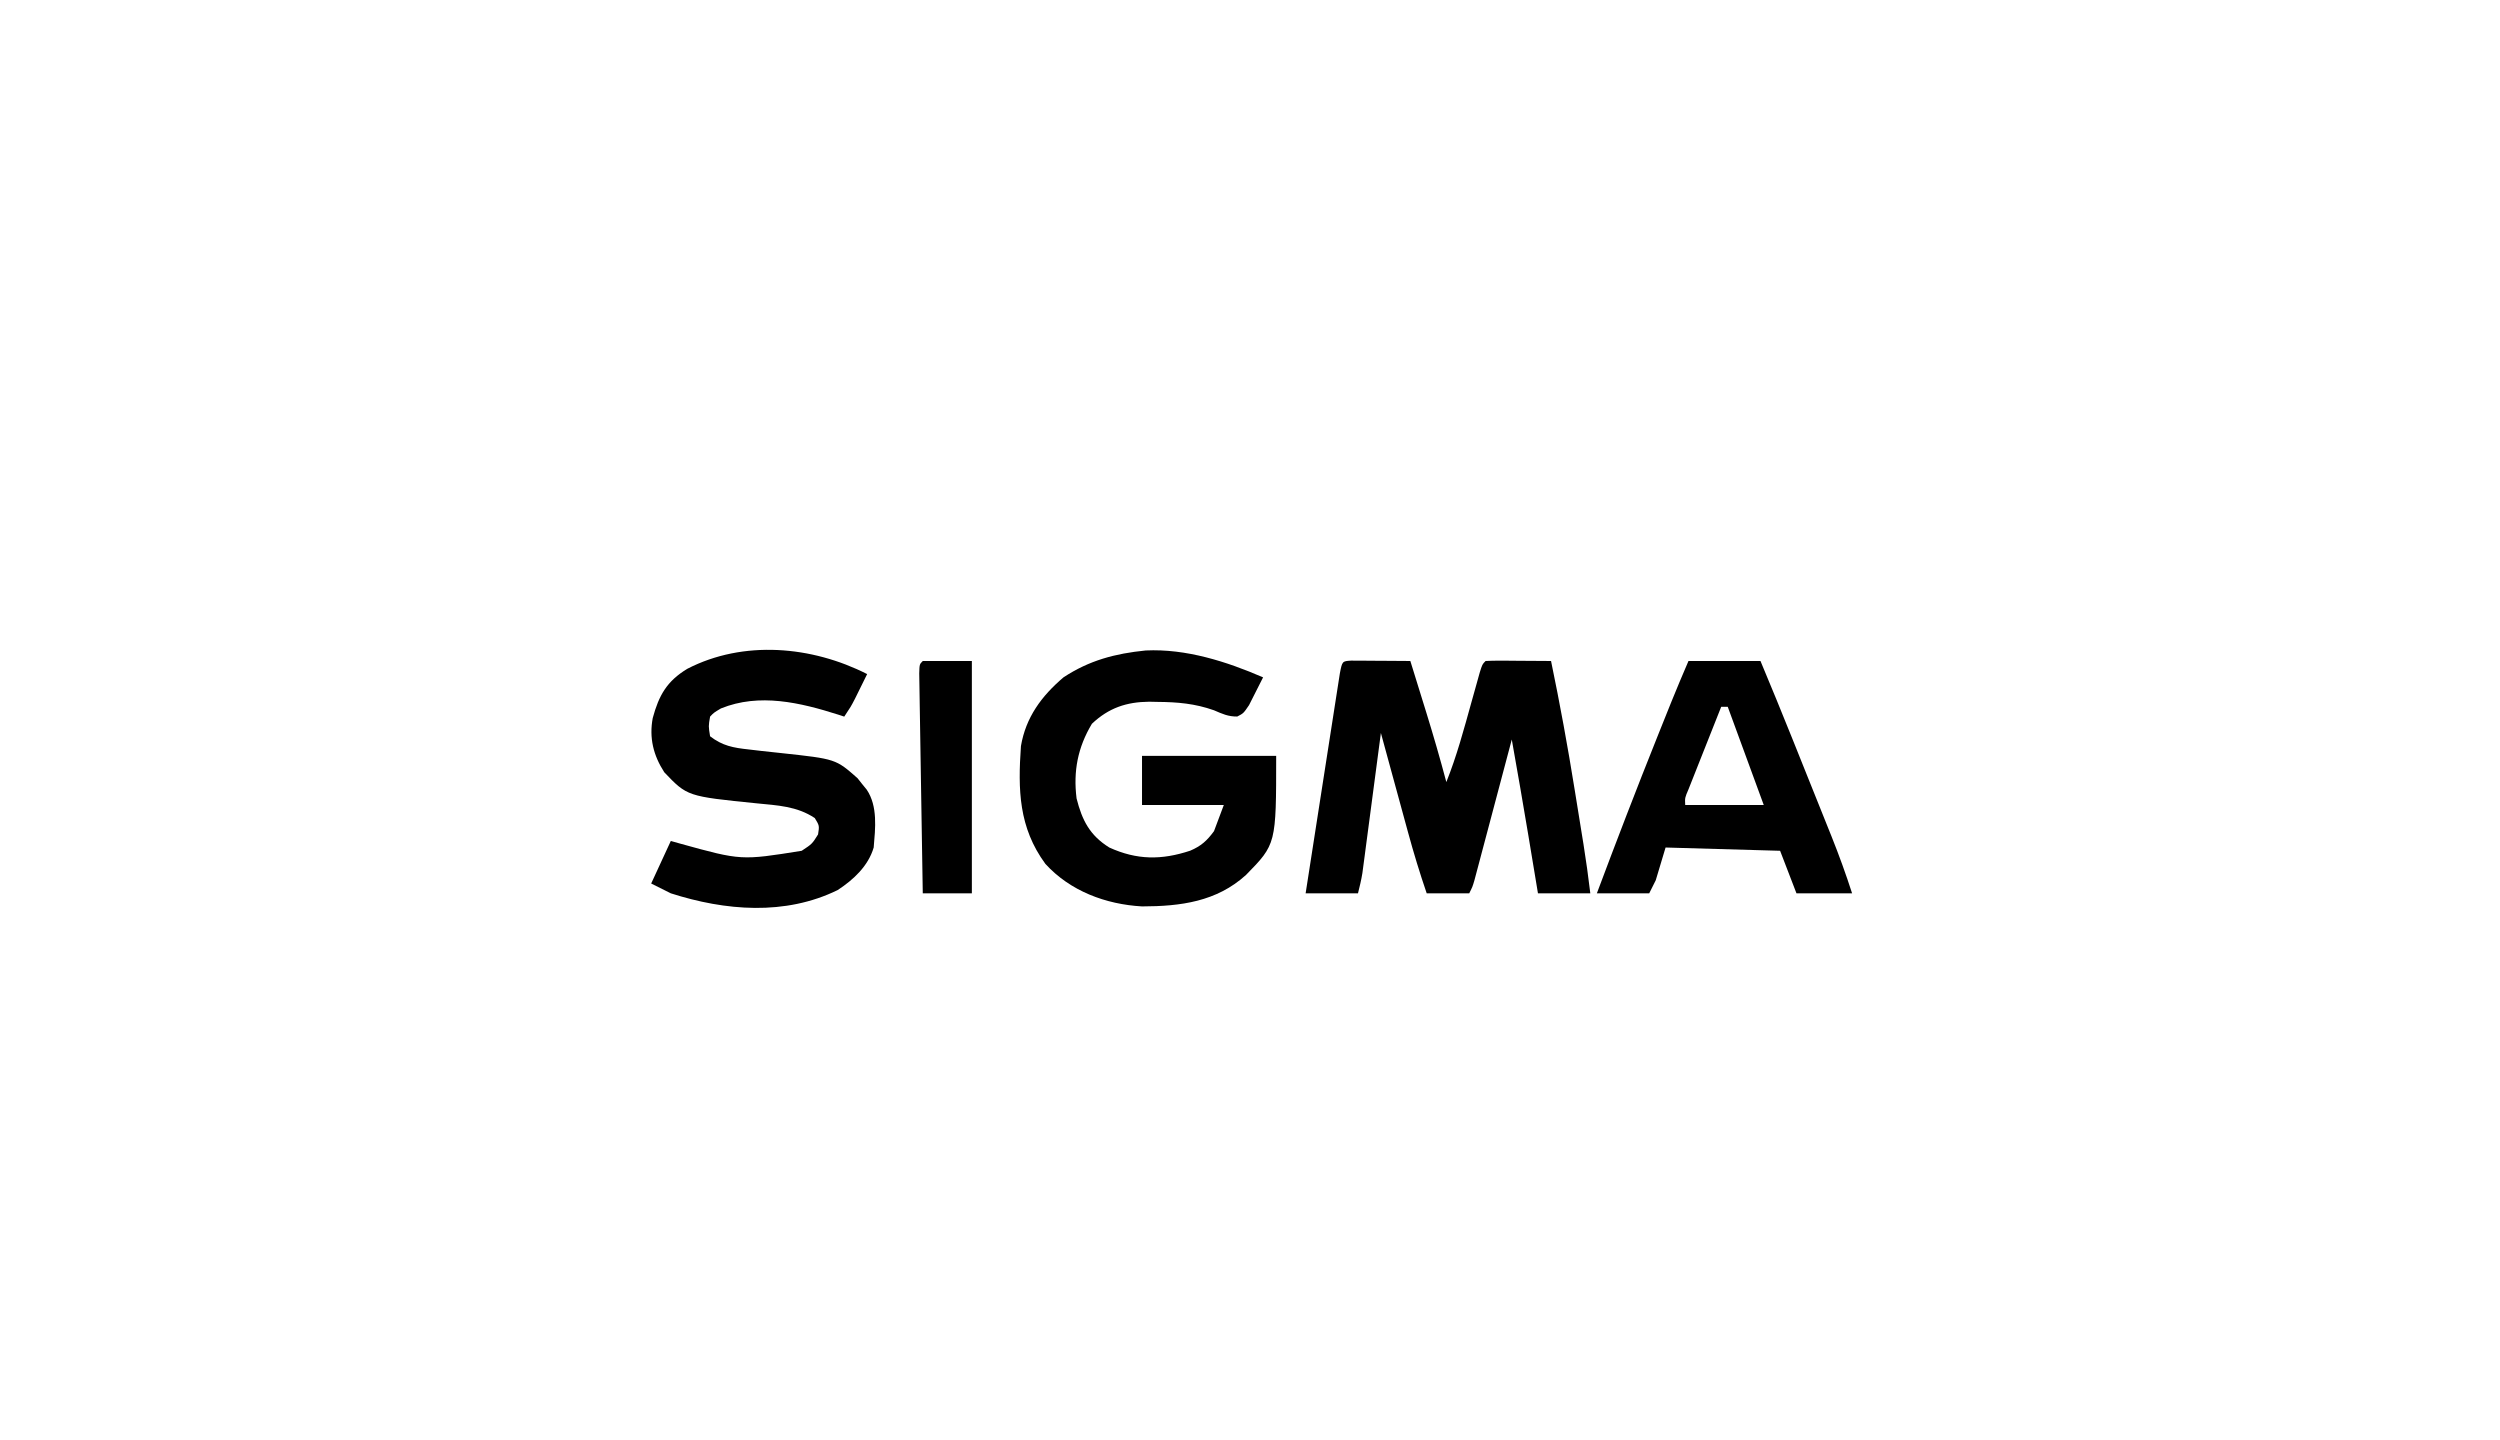
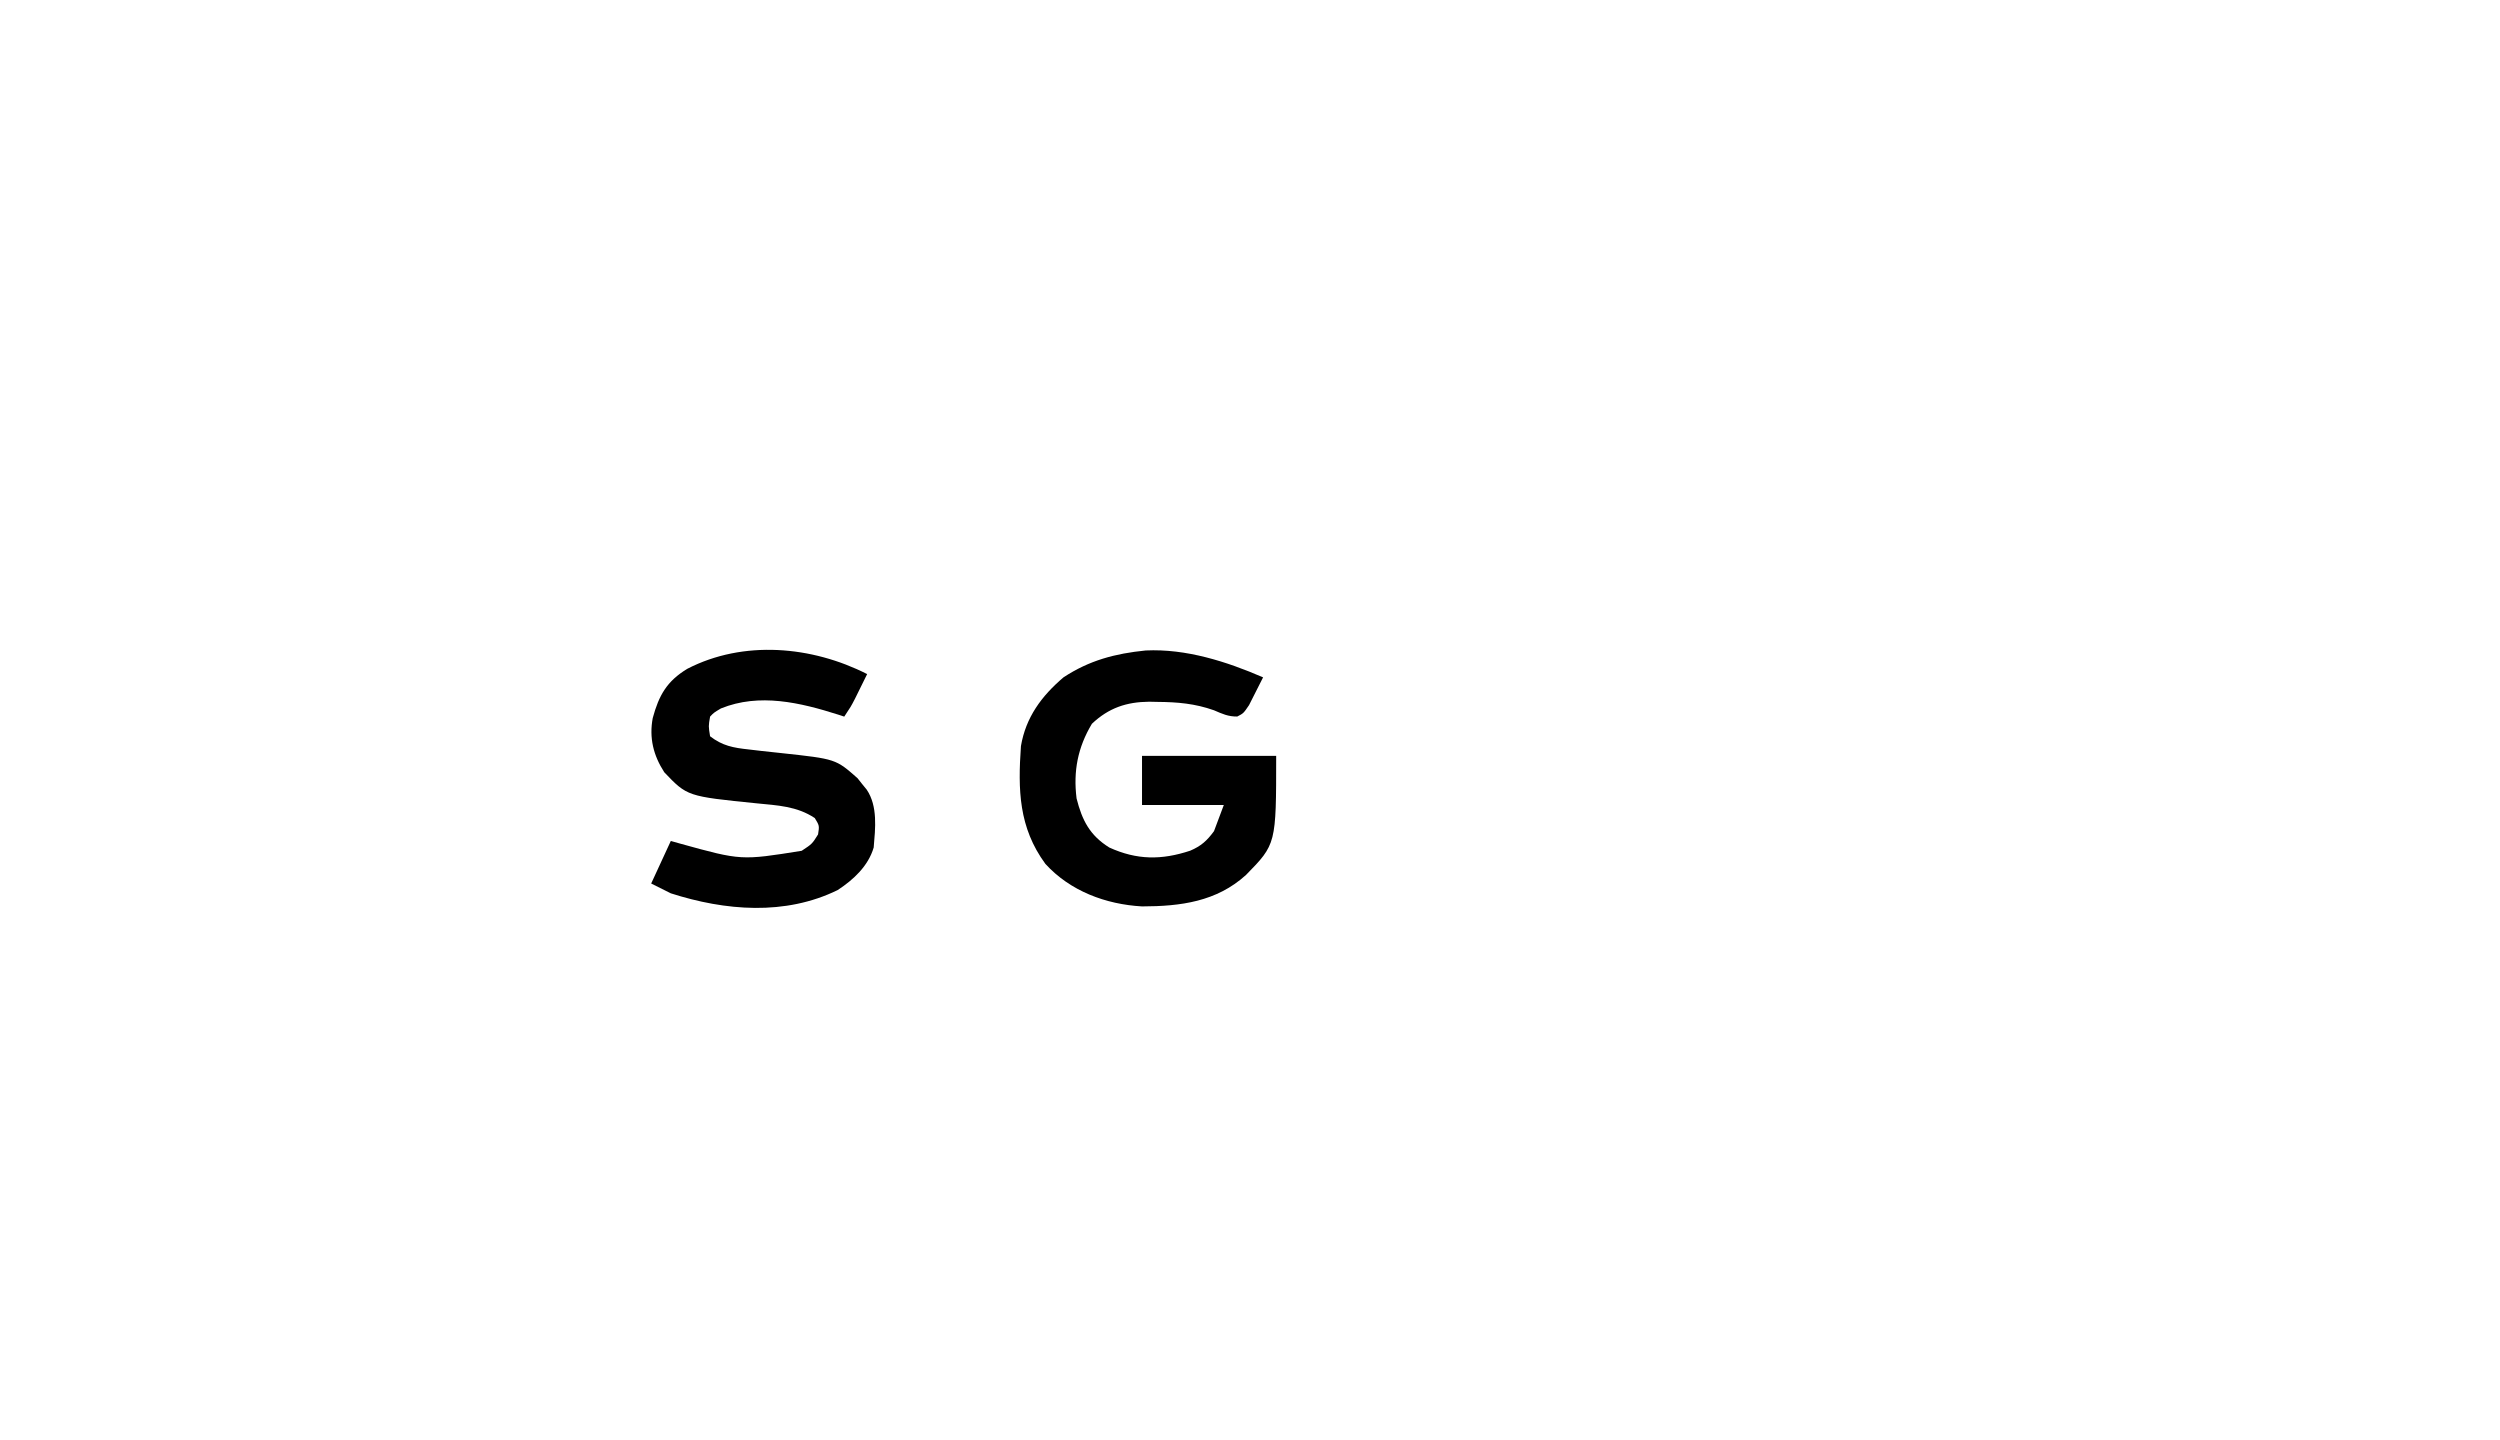
<svg xmlns="http://www.w3.org/2000/svg" version="1.1" width="764" height="440">
  <path d="M0 0 C-0.789 1.605 -1.581 3.209 -2.375 4.812 C-2.816 5.706 -3.257 6.599 -3.711 7.52 C-5 10 -5 10 -7 13 C-7.583 12.807 -8.165 12.613 -8.766 12.414 C-20.414 8.714 -32.929 5.717 -44.688 10.5 C-46.873 11.803 -46.873 11.803 -48 13 C-48.5 15.915 -48.5 15.915 -48 19 C-44.246 21.915 -40.89 22.528 -36.23 23.027 C-34.929 23.18 -33.628 23.333 -32.287 23.49 C-30.241 23.716 -28.194 23.937 -26.146 24.154 C-9.595 25.946 -9.595 25.946 -2.941 31.816 C-2.259 32.681 -2.259 32.681 -1.562 33.562 C-1.089 34.141 -0.616 34.72 -0.129 35.316 C3.29 40.415 2.495 47.147 2 53 C0.327 58.673 -4.167 62.833 -9 66 C-25.047 73.873 -43.358 72.345 -60 67 C-61.98 66.01 -63.96 65.02 -66 64 C-64.02 59.71 -62.04 55.42 -60 51 C-59.019 51.277 -58.038 51.554 -57.027 51.84 C-38.491 56.967 -38.491 56.967 -20 54 C-16.807 51.894 -16.807 51.894 -15 49 C-14.585 46.326 -14.585 46.326 -16 44 C-21.475 40.362 -27.382 40.134 -33.75 39.5 C-54.987 37.355 -54.987 37.355 -62 30 C-65.344 24.811 -66.647 19.502 -65.527 13.441 C-63.633 6.475 -61.208 2.164 -54.938 -1.625 C-37.805 -10.456 -16.901 -8.599 0 0 Z " fill="#000000" transform="translate(265,206)" />
  <path d="M0 0 C12.337 -0.584 24.713 3.379 35.875 8.215 C34.975 10.036 34.054 11.846 33.125 13.652 C32.359 15.166 32.359 15.166 31.578 16.711 C29.875 19.215 29.875 19.215 27.984 20.184 C25.215 20.225 23.418 19.375 20.875 18.277 C15.049 16.218 9.742 15.764 3.625 15.715 C2.786 15.697 1.947 15.679 1.082 15.66 C-5.904 15.726 -11.318 17.56 -16.438 22.402 C-20.75 29.59 -22.168 36.884 -21.125 45.215 C-19.449 51.87 -17.099 56.495 -11.125 60.215 C-2.666 64.075 4.872 64.078 13.609 61.184 C16.948 59.756 18.731 58.139 20.875 55.215 C21.865 52.575 22.855 49.935 23.875 47.215 C15.625 47.215 7.375 47.215 -1.125 47.215 C-1.125 42.265 -1.125 37.315 -1.125 32.215 C12.405 32.215 25.935 32.215 39.875 32.215 C39.875 59.184 39.875 59.184 30.652 68.602 C21.661 76.763 10.681 78.189 -1.125 78.215 C-12.189 77.582 -23.071 73.542 -30.66 65.211 C-38.832 54.075 -39.055 42.526 -38.125 29.215 C-36.635 20.423 -31.843 13.94 -25.125 8.215 C-17.196 2.997 -9.32 0.942 0 0 Z " fill="#000000" transform="translate(350.125,198.785)" />
-   <path d="M0 0 C4.95 0 9.9 0 15 0 C15 23.43 15 46.86 15 71 C10.05 71 5.1 71 0 71 C-0.153 61.89 -0.302 52.781 -0.443 43.671 C-0.509 39.442 -0.576 35.212 -0.648 30.983 C-0.717 26.904 -0.782 22.826 -0.843 18.748 C-0.867 17.188 -0.893 15.629 -0.921 14.069 C-0.959 11.893 -0.991 9.716 -1.022 7.539 C-1.042 6.298 -1.062 5.057 -1.082 3.778 C-1 1 -1 1 0 0 Z " fill="#000000" transform="translate(282,202)" />
-   <path d="M0 0 C0.833 0.005 1.665 0.01 2.523 0.016 C3.422 0.019 4.321 0.022 5.248 0.026 C6.666 0.038 6.666 0.038 8.113 0.051 C9.062 0.056 10.012 0.06 10.99 0.065 C13.344 0.077 15.697 0.093 18.051 0.114 C19.324 4.217 20.594 8.321 21.863 12.426 C22.219 13.574 22.576 14.722 22.943 15.905 C25.116 22.941 27.168 29.994 29.051 37.114 C32.239 29.163 34.428 20.957 36.722 12.712 C37.248 10.826 37.778 8.94 38.308 7.055 C38.619 5.938 38.93 4.821 39.25 3.67 C40.051 1.114 40.051 1.114 41.051 0.114 C42.539 0.027 44.032 0.006 45.523 0.016 C46.333 0.018 47.142 0.021 47.977 0.023 C49.012 0.033 50.047 0.042 51.113 0.051 C52.886 0.063 54.658 0.074 56.431 0.084 C57.971 0.094 59.511 0.104 61.051 0.114 C63.769 13.216 66.172 26.341 68.288 39.554 C68.745 42.404 69.207 45.253 69.67 48.102 C69.968 49.944 70.265 51.787 70.562 53.629 C70.698 54.466 70.833 55.302 70.973 56.164 C71.767 61.138 72.453 66.112 73.051 71.114 C67.771 71.114 62.491 71.114 57.051 71.114 C56.724 69.145 56.398 67.177 56.062 65.149 C55.735 63.176 55.407 61.203 55.079 59.23 C54.749 57.244 54.42 55.258 54.092 53.272 C52.474 43.541 50.78 33.825 49.051 24.114 C48.902 24.673 48.754 25.232 48.602 25.808 C47.063 31.616 45.522 37.423 43.979 43.23 C43.403 45.398 42.827 47.567 42.253 49.737 C41.428 52.85 40.601 55.962 39.773 59.074 C39.516 60.048 39.259 61.022 38.993 62.026 C38.753 62.927 38.513 63.828 38.266 64.756 C37.949 65.948 37.949 65.948 37.626 67.165 C37.051 69.114 37.051 69.114 36.051 71.114 C31.761 71.114 27.471 71.114 23.051 71.114 C20.945 64.948 19.059 58.77 17.351 52.485 C17.111 51.61 16.871 50.734 16.624 49.833 C15.868 47.073 15.116 44.312 14.363 41.551 C13.847 39.665 13.331 37.779 12.814 35.893 C11.557 31.3 10.303 26.707 9.051 22.114 C8.941 22.946 8.941 22.946 8.829 23.795 C8.07 29.57 7.307 35.345 6.542 41.12 C6.257 43.275 5.973 45.43 5.689 47.586 C5.282 50.684 4.872 53.782 4.461 56.879 C4.335 57.843 4.209 58.807 4.079 59.799 C3.959 60.7 3.839 61.601 3.715 62.529 C3.61 63.319 3.506 64.11 3.399 64.924 C3.067 67.009 2.563 69.065 2.051 71.114 C-3.229 71.114 -8.509 71.114 -13.949 71.114 C-12.537 62.003 -11.121 52.894 -9.699 43.785 C-9.038 39.556 -8.38 35.326 -7.725 31.096 C-7.093 27.017 -6.457 22.939 -5.818 18.861 C-5.575 17.302 -5.333 15.743 -5.092 14.183 C-4.756 12.006 -4.415 9.829 -4.073 7.653 C-3.88 6.412 -3.686 5.17 -3.487 3.891 C-2.765 0.161 -2.765 0.161 0 0 Z " fill="#000000" transform="translate(412.949,201.886)" />
-   <path d="M0 0 C7.26 0 14.52 0 22 0 C25.31 7.909 28.568 15.835 31.758 23.793 C32.188 24.864 32.617 25.936 33.06 27.04 C33.96 29.284 34.859 31.529 35.757 33.773 C37.126 37.19 38.499 40.606 39.871 44.021 C40.75 46.216 41.629 48.411 42.508 50.605 C42.914 51.615 43.32 52.625 43.739 53.665 C46.026 59.39 48.111 65.131 50 71 C44.39 71 38.78 71 33 71 C31.35 66.71 29.7 62.42 28 58 C10.675 57.505 10.675 57.505 -7 57 C-7.99 60.3 -8.98 63.6 -10 67 C-10.66 68.32 -11.32 69.64 -12 71 C-17.28 71 -22.56 71 -28 71 C-22.001 54.973 -15.864 39.011 -9.5 23.125 C-9.197 22.369 -8.895 21.613 -8.583 20.835 C-7.713 18.663 -6.841 16.491 -5.969 14.32 C-5.713 13.683 -5.457 13.045 -5.193 12.389 C-3.518 8.232 -1.766 4.122 0 0 Z M10 14 C8.429 17.949 6.863 21.9 5.3 25.853 C4.768 27.198 4.234 28.542 3.7 29.886 C2.932 31.816 2.169 33.748 1.406 35.68 C0.945 36.842 0.485 38.005 0.01 39.203 C-1.113 41.818 -1.113 41.818 -1 44 C6.92 44 14.84 44 23 44 C19.37 34.1 15.74 24.2 12 14 C11.34 14 10.68 14 10 14 Z " fill="#000000" transform="translate(516,202)" />
</svg>